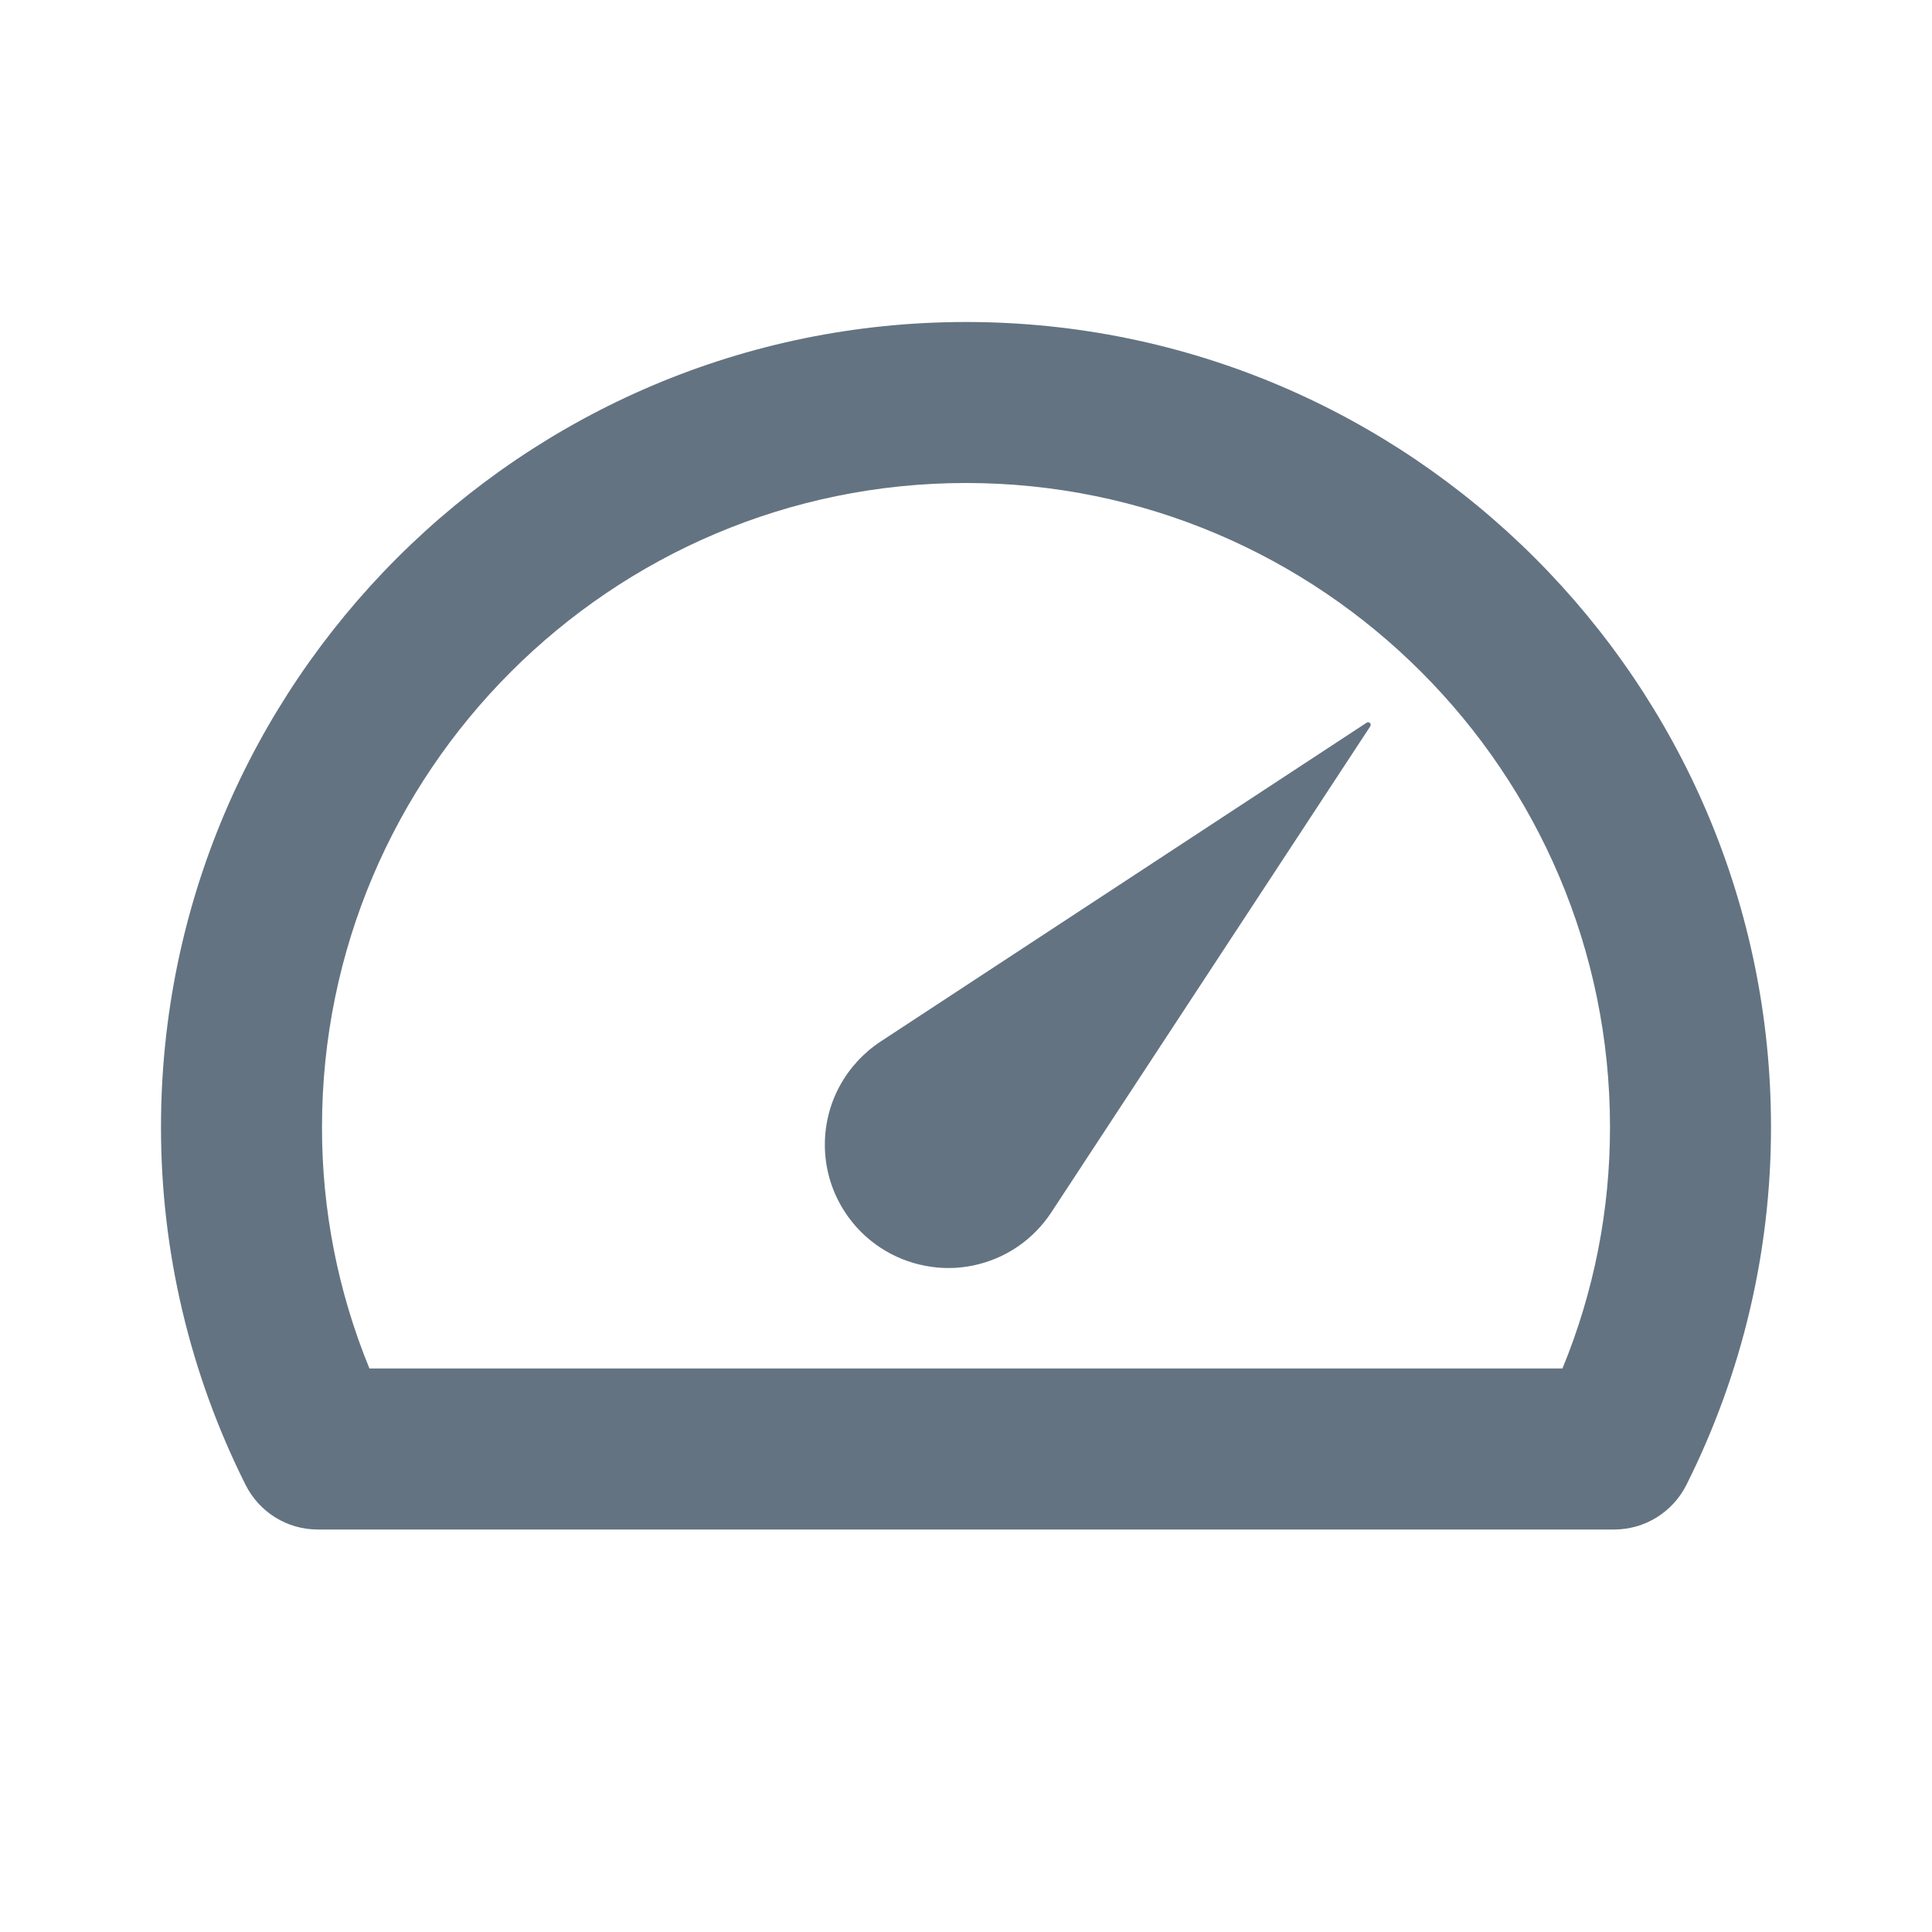
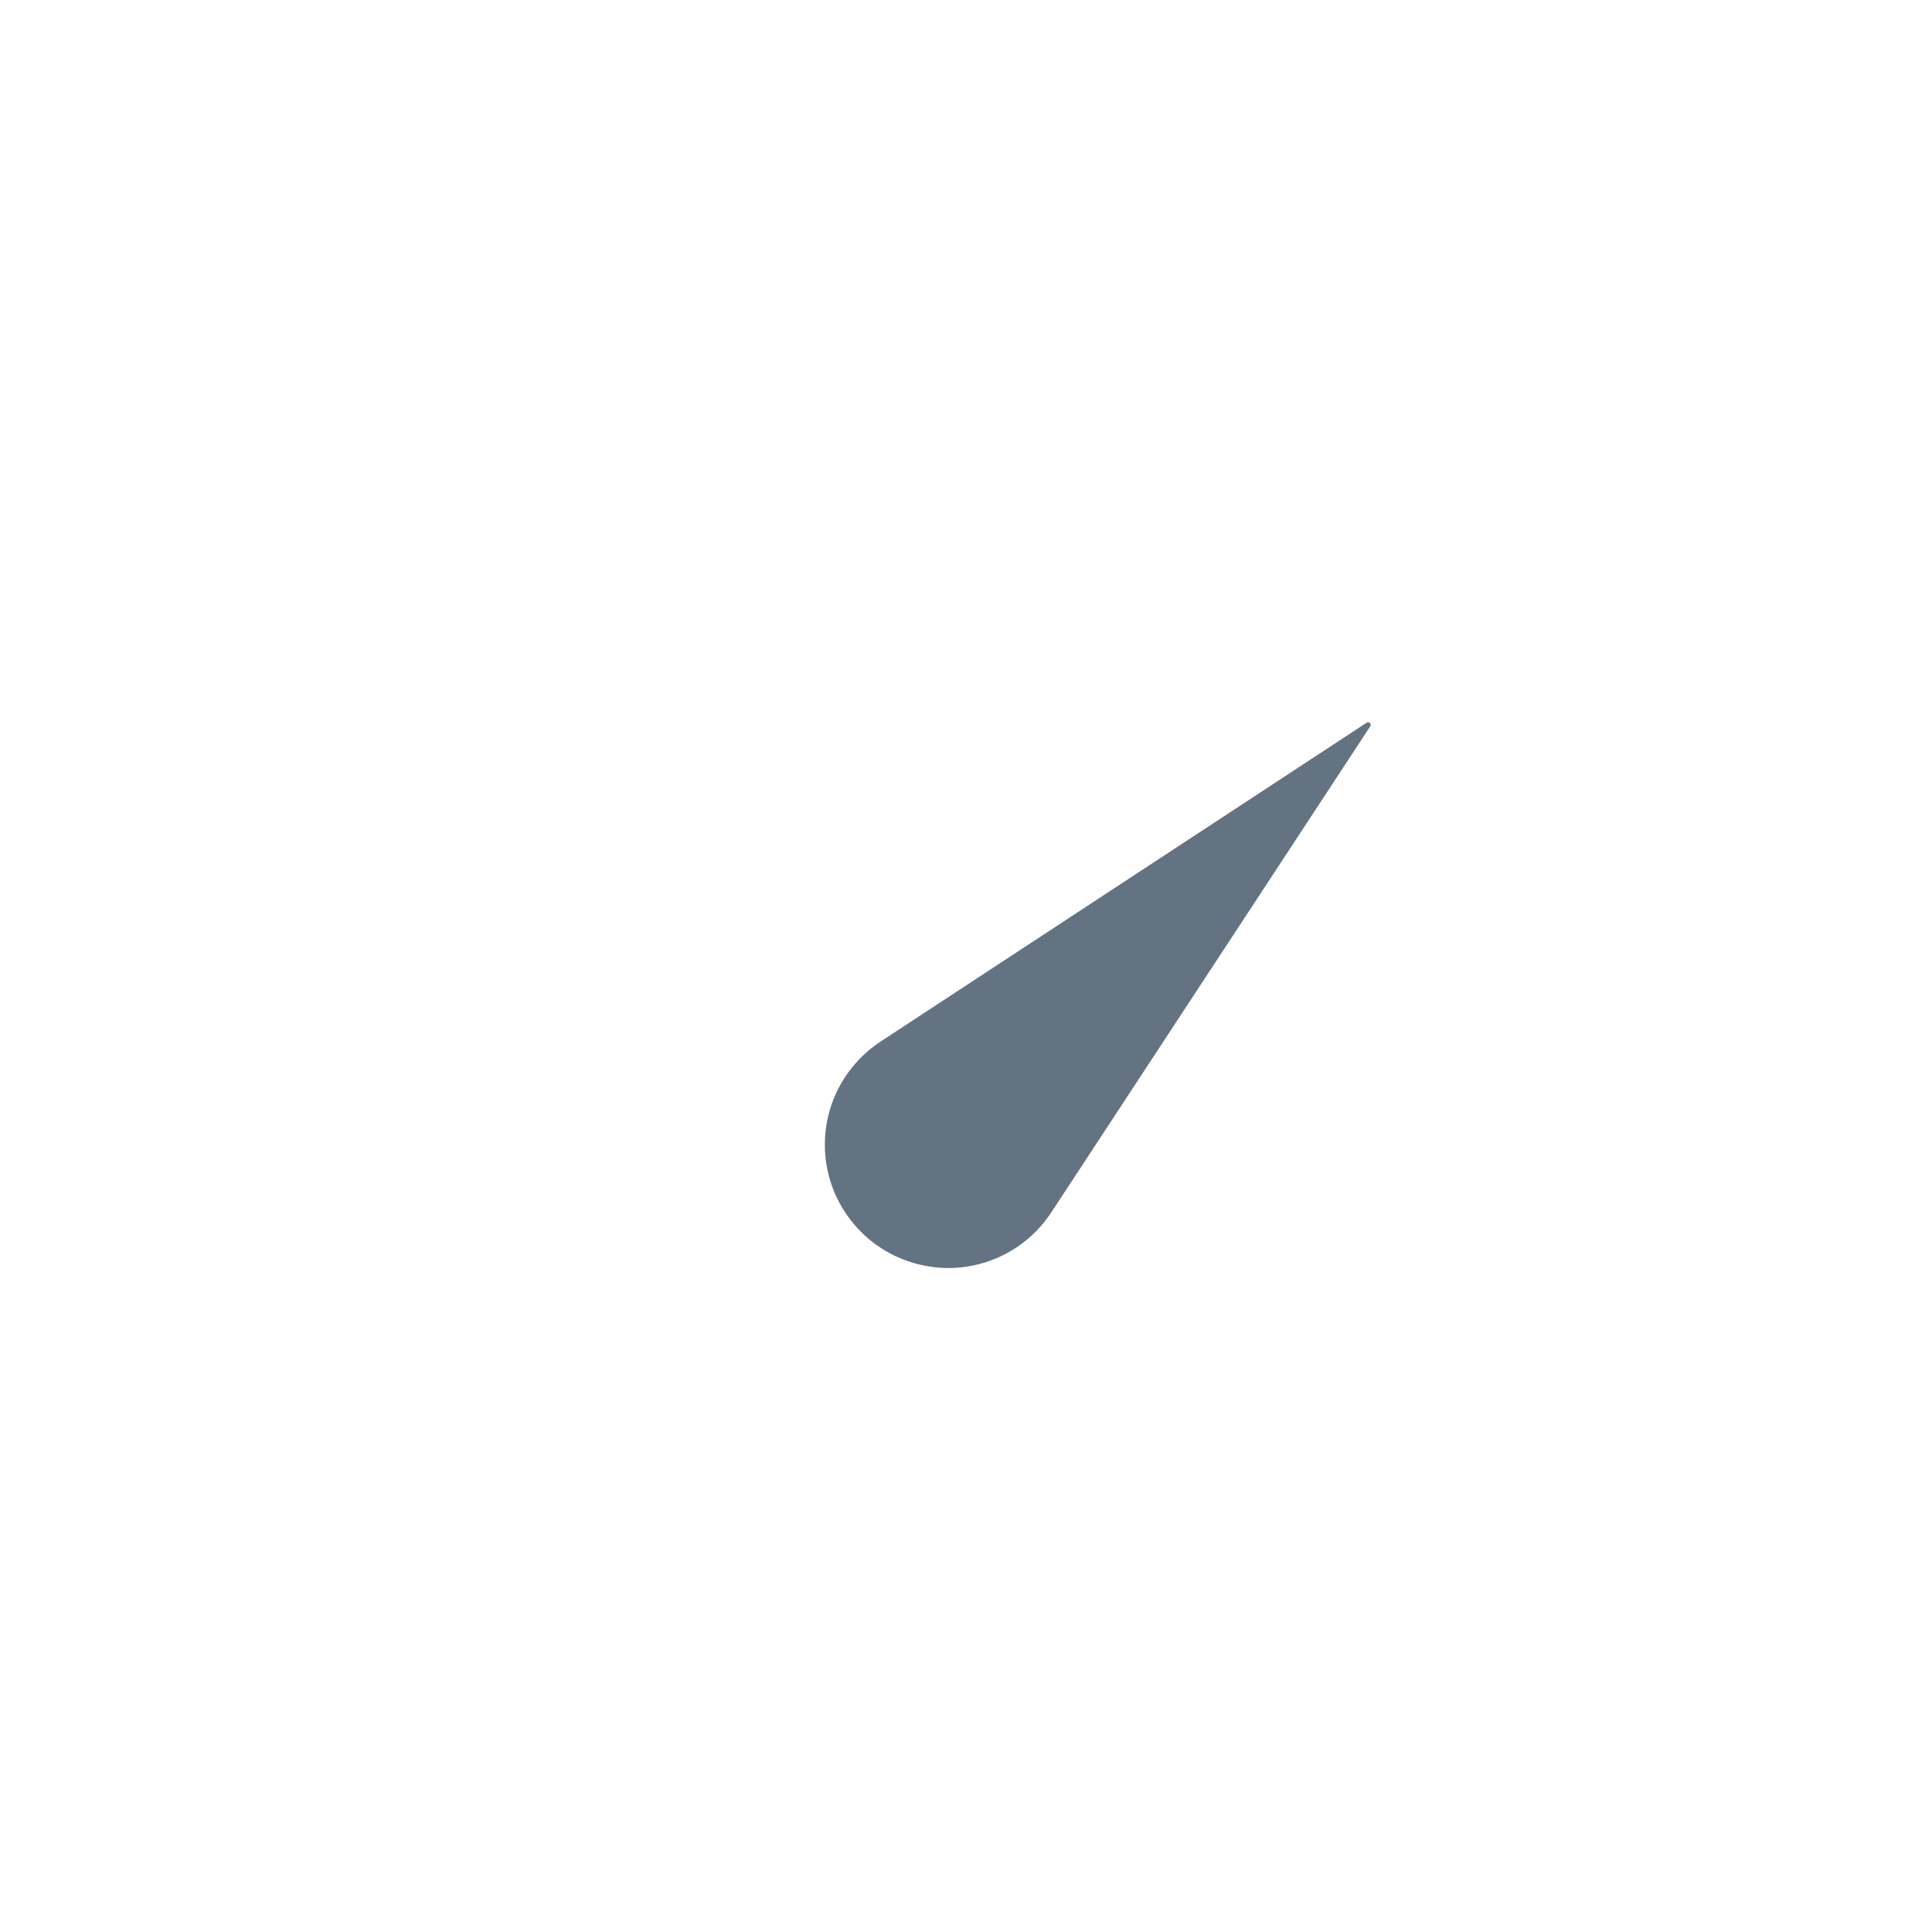
<svg xmlns="http://www.w3.org/2000/svg" width="18" height="18" viewBox="0 0 18 18" fill="none">
-   <path d="M9 3C4.864 3 1.5 6.364 1.5 10.5C1.499 11.658 1.769 12.799 2.288 13.834C2.416 14.089 2.675 14.25 2.959 14.25H15.04C15.324 14.25 15.584 14.089 15.712 13.834C16.231 12.799 16.501 11.658 16.5 10.5C16.5 6.364 13.136 3 9 3ZM14.557 12.75H3.442C3.149 12.036 2.999 11.272 3 10.5C3 7.192 5.692 4.5 9 4.5C12.308 4.5 15 7.192 15 10.5C15.001 11.272 14.851 12.036 14.557 12.75Z" fill="#637381" />
  <path d="M8.204 9.704C8.045 9.809 7.914 9.951 7.823 10.119C7.732 10.286 7.685 10.474 7.685 10.665C7.685 10.855 7.732 11.043 7.823 11.21C7.914 11.378 8.045 11.521 8.204 11.625C8.33 11.708 8.472 11.765 8.62 11.793C8.768 11.822 8.92 11.821 9.068 11.79C9.216 11.759 9.356 11.7 9.481 11.615C9.606 11.53 9.712 11.421 9.795 11.295L12.767 6.766C12.769 6.763 12.77 6.758 12.77 6.753C12.77 6.749 12.769 6.744 12.767 6.74C12.763 6.735 12.758 6.731 12.751 6.73C12.745 6.728 12.738 6.729 12.733 6.733L8.204 9.704Z" fill="#637381" />
</svg>